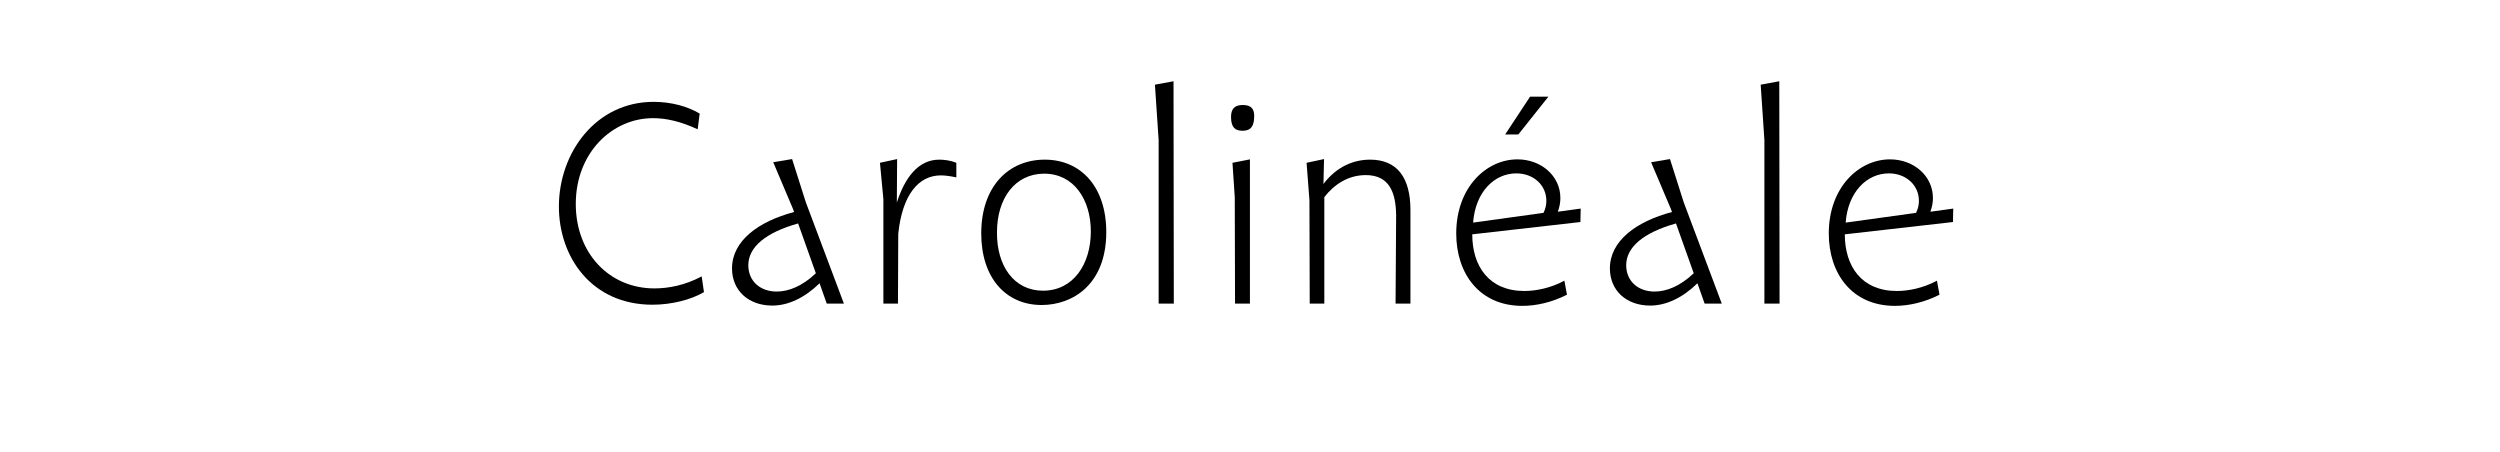
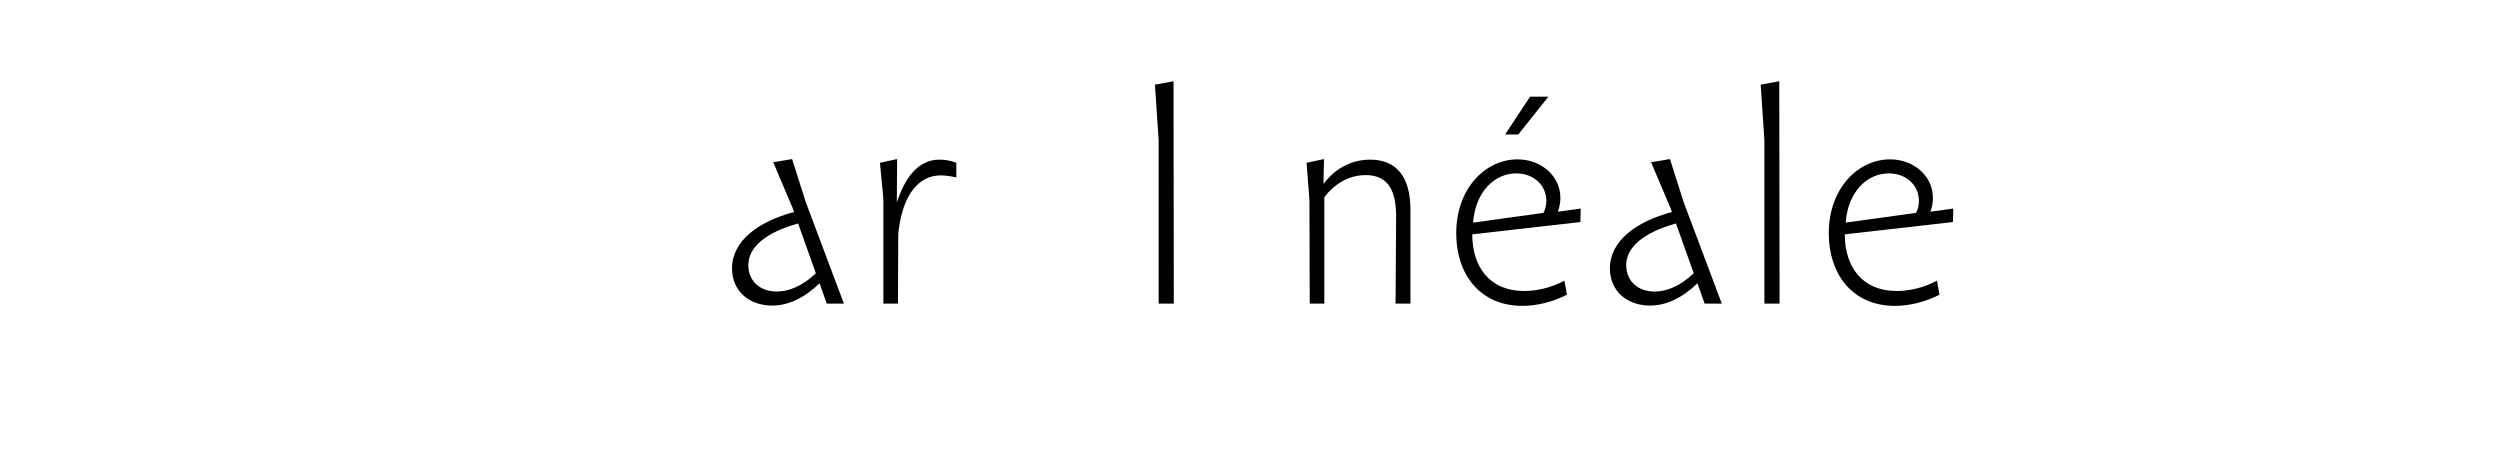
<svg xmlns="http://www.w3.org/2000/svg" version="1.1" id="Layer_1" viewBox="0 0 1328 240">
  <g>
-     <path d="M296.886,109.731c0-28.575,19.607-55.629,50.31-55.629c9.423,0,18.087,2.432,24.471,6.231l-1.064,8.36   c-9.12-4.256-16.871-5.928-23.711-5.928c-21.583,0-41.038,18.239-41.038,45.598c0,26.145,17.783,44.839,41.798,44.839   c7.448,0,16.263-1.672,25.079-6.384l1.216,8.36c-6.992,4.104-17.327,6.688-27.359,6.688   C314.213,161.866,296.886,136.483,296.886,109.731z" />
    <path d="M448.275,161.258h-9.12l-3.8-10.791c-7.903,7.751-16.719,11.855-25.079,11.855c-12.768,0-21.431-8.056-21.431-19.76   c0-14.591,13.983-24.928,32.982-29.943l-0.608-1.672l-10.487-24.775l10.031-1.672l7.296,22.951L448.275,161.258z M412.557,154.874   c6.384,0,13.679-2.888,20.823-9.728l-9.424-26.448c-17.327,4.865-26.447,12.617-26.447,22.192   C397.509,149.402,403.893,154.874,412.557,154.874z" />
    <path d="M508.01,86.477v7.751c-2.888-0.608-5.775-1.064-8.208-1.064c-12.007,0-20.519,10.487-22.647,31.008l-0.152,37.086h-7.751   v-55.479l-1.824-19.303l9.12-1.976l-0.152,23.103c4.256-13.224,11.399-22.799,22.495-22.799   C501.779,84.805,504.971,85.26,508.01,86.477z" />
-     <path d="M521.234,124.02c0-24.928,14.439-39.215,33.743-39.215c19.303,0,32.678,14.591,32.678,38.455   c0,27.967-17.935,38.758-34.351,38.758C534.305,162.018,521.234,147.579,521.234,124.02z M579.447,122.956   c0-16.873-8.968-30.704-24.775-30.704c-15.351,0-25.079,12.919-25.079,31.16c-0.152,17.935,9.119,31.006,24.471,31.006   C570.176,154.418,579.447,140.283,579.447,122.956z" />
    <path d="M615.472,161.258V74.469l-1.976-29.486l9.879-1.824l0.152,118.1H615.472z" />
-     <path d="M653.926,62.158c0-4.256,1.824-6.384,6.231-6.384c4.56,0,6.08,2.128,6.08,5.928c0,6.536-2.888,7.751-6.231,7.751   C656.358,69.453,653.926,67.933,653.926,62.158z M656.054,161.258l-0.152-56.542l-1.216-18.239l9.272-1.824v76.605H656.054z" />
    <path d="M695.726,161.258l-0.151-54.871l-1.521-19.911l9.271-1.976l-0.304,13.223c6.991-9.271,16.111-12.919,24.774-12.919   c14.288,0,21.432,9.423,21.432,26.75v49.703h-7.904l0.305-46.967c-0.152-11.855-3.496-21.279-16.111-21.279   c-9.424,0-16.871,5.016-22.039,11.703v56.542H695.726z" />
    <path d="M773.549,124.02c0-24.472,15.959-39.367,32.526-39.367c12.615,0,22.799,8.816,22.799,20.519   c0,2.432-0.456,4.864-1.368,7.296l12.16-1.672l-0.152,7.144l-57.453,6.537c0,17.023,8.968,30.095,27.663,30.095   c6.079,0,13.982-1.52,21.278-5.472l1.368,7.447c-8.056,4.104-16.415,5.928-23.711,5.928   C785.86,162.474,773.549,145.299,773.549,124.02z M819.906,113.075c1.064-2.128,1.521-4.256,1.521-6.384   c0-8.359-6.84-14.591-15.959-14.591c-11.704,0-21.735,9.879-22.951,26.143L819.906,113.075z M799.54,71.429l13.223-20.063h9.728   l-15.959,20.063H799.54z" />
    <path d="M914.603,161.258h-9.12l-3.8-10.791c-7.903,7.751-16.719,11.855-25.079,11.855c-12.767,0-21.431-8.056-21.431-19.76   c0-14.591,13.983-24.928,32.982-29.943l-0.607-1.672L877.06,86.172l10.032-1.672l7.295,22.951L914.603,161.258z M878.884,154.874   c6.384,0,13.68-2.888,20.823-9.728l-9.424-26.448c-17.327,4.865-26.446,12.617-26.446,22.192   C863.837,149.402,870.221,154.874,878.884,154.874z" />
    <path d="M937.251,161.258V74.469l-1.976-29.486l9.88-1.824l0.151,118.1H937.251z" />
    <path d="M971.449,124.02c0-24.472,15.959-39.367,32.526-39.367c12.615,0,22.799,8.816,22.799,20.519   c0,2.432-0.456,4.864-1.368,7.296l12.16-1.672l-0.152,7.144l-57.453,6.537c0,17.023,8.968,30.095,27.663,30.095   c6.079,0,13.982-1.52,21.278-5.472l1.368,7.447c-8.056,4.104-16.415,5.928-23.711,5.928   C983.761,162.474,971.449,145.299,971.449,124.02z M1017.807,113.075c1.064-2.128,1.521-4.256,1.521-6.384   c0-8.359-6.84-14.591-15.959-14.591c-11.704,0-21.735,9.879-22.951,26.143L1017.807,113.075z" />
  </g>
</svg>